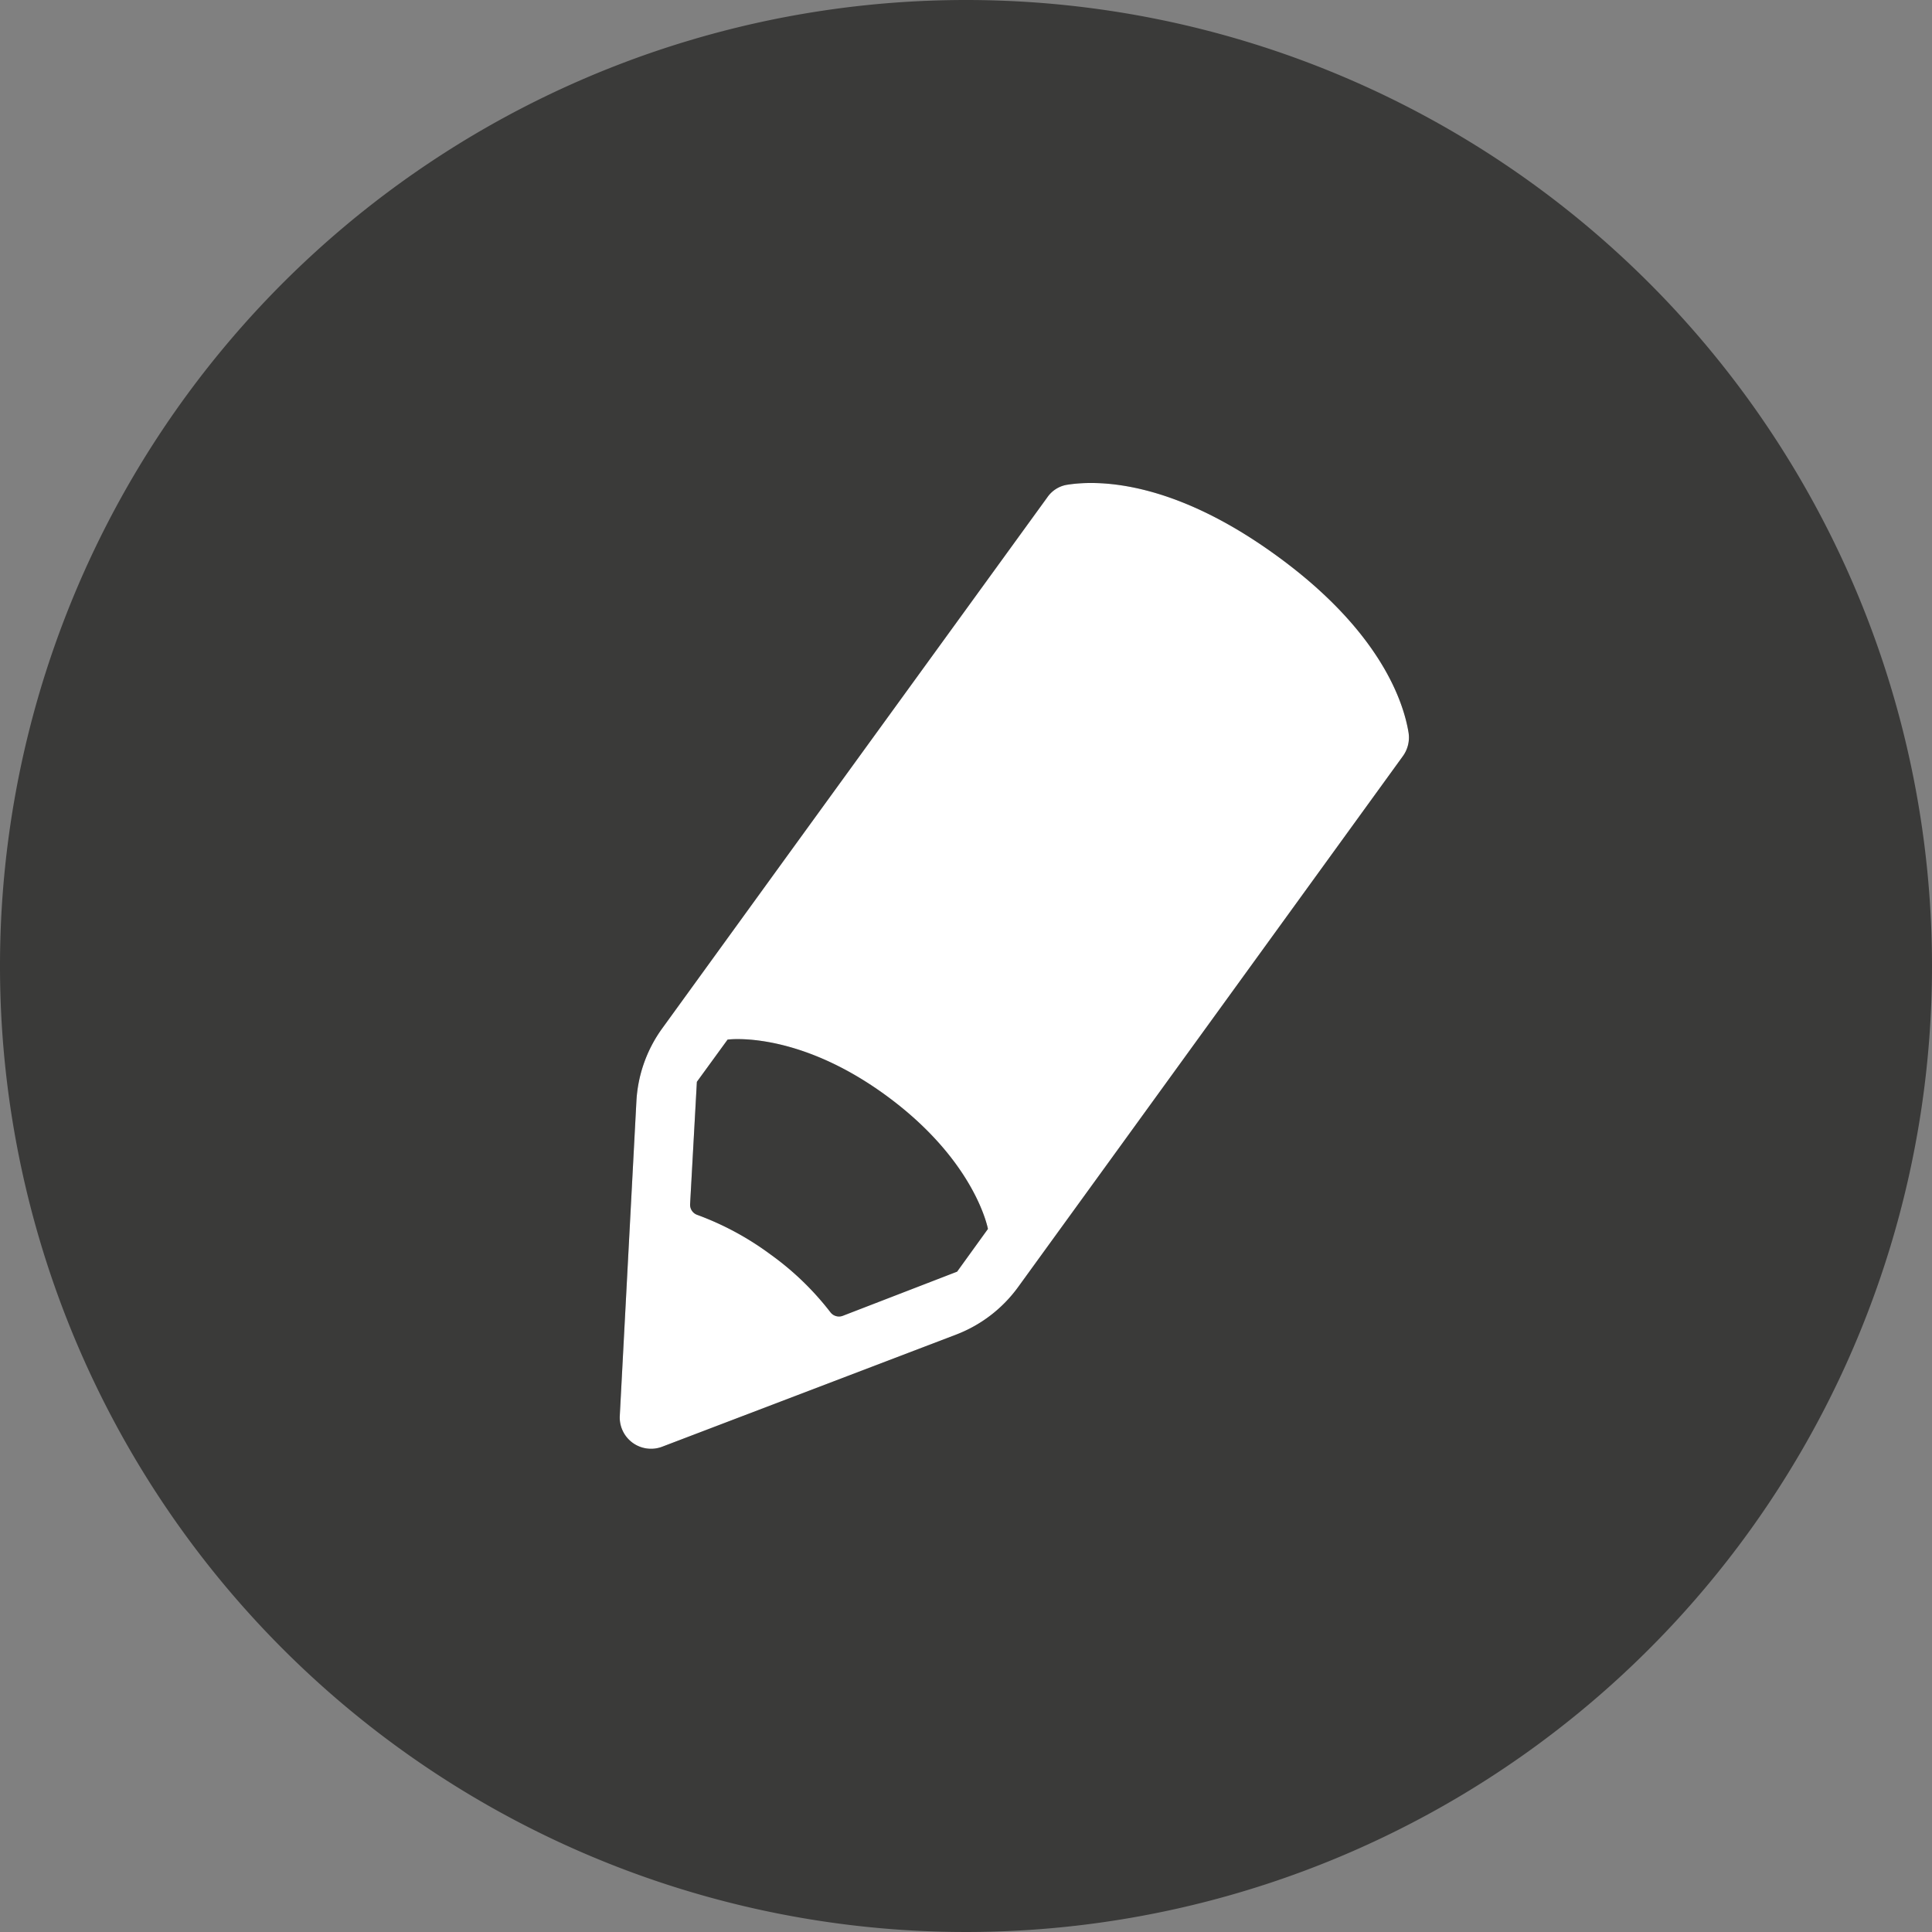
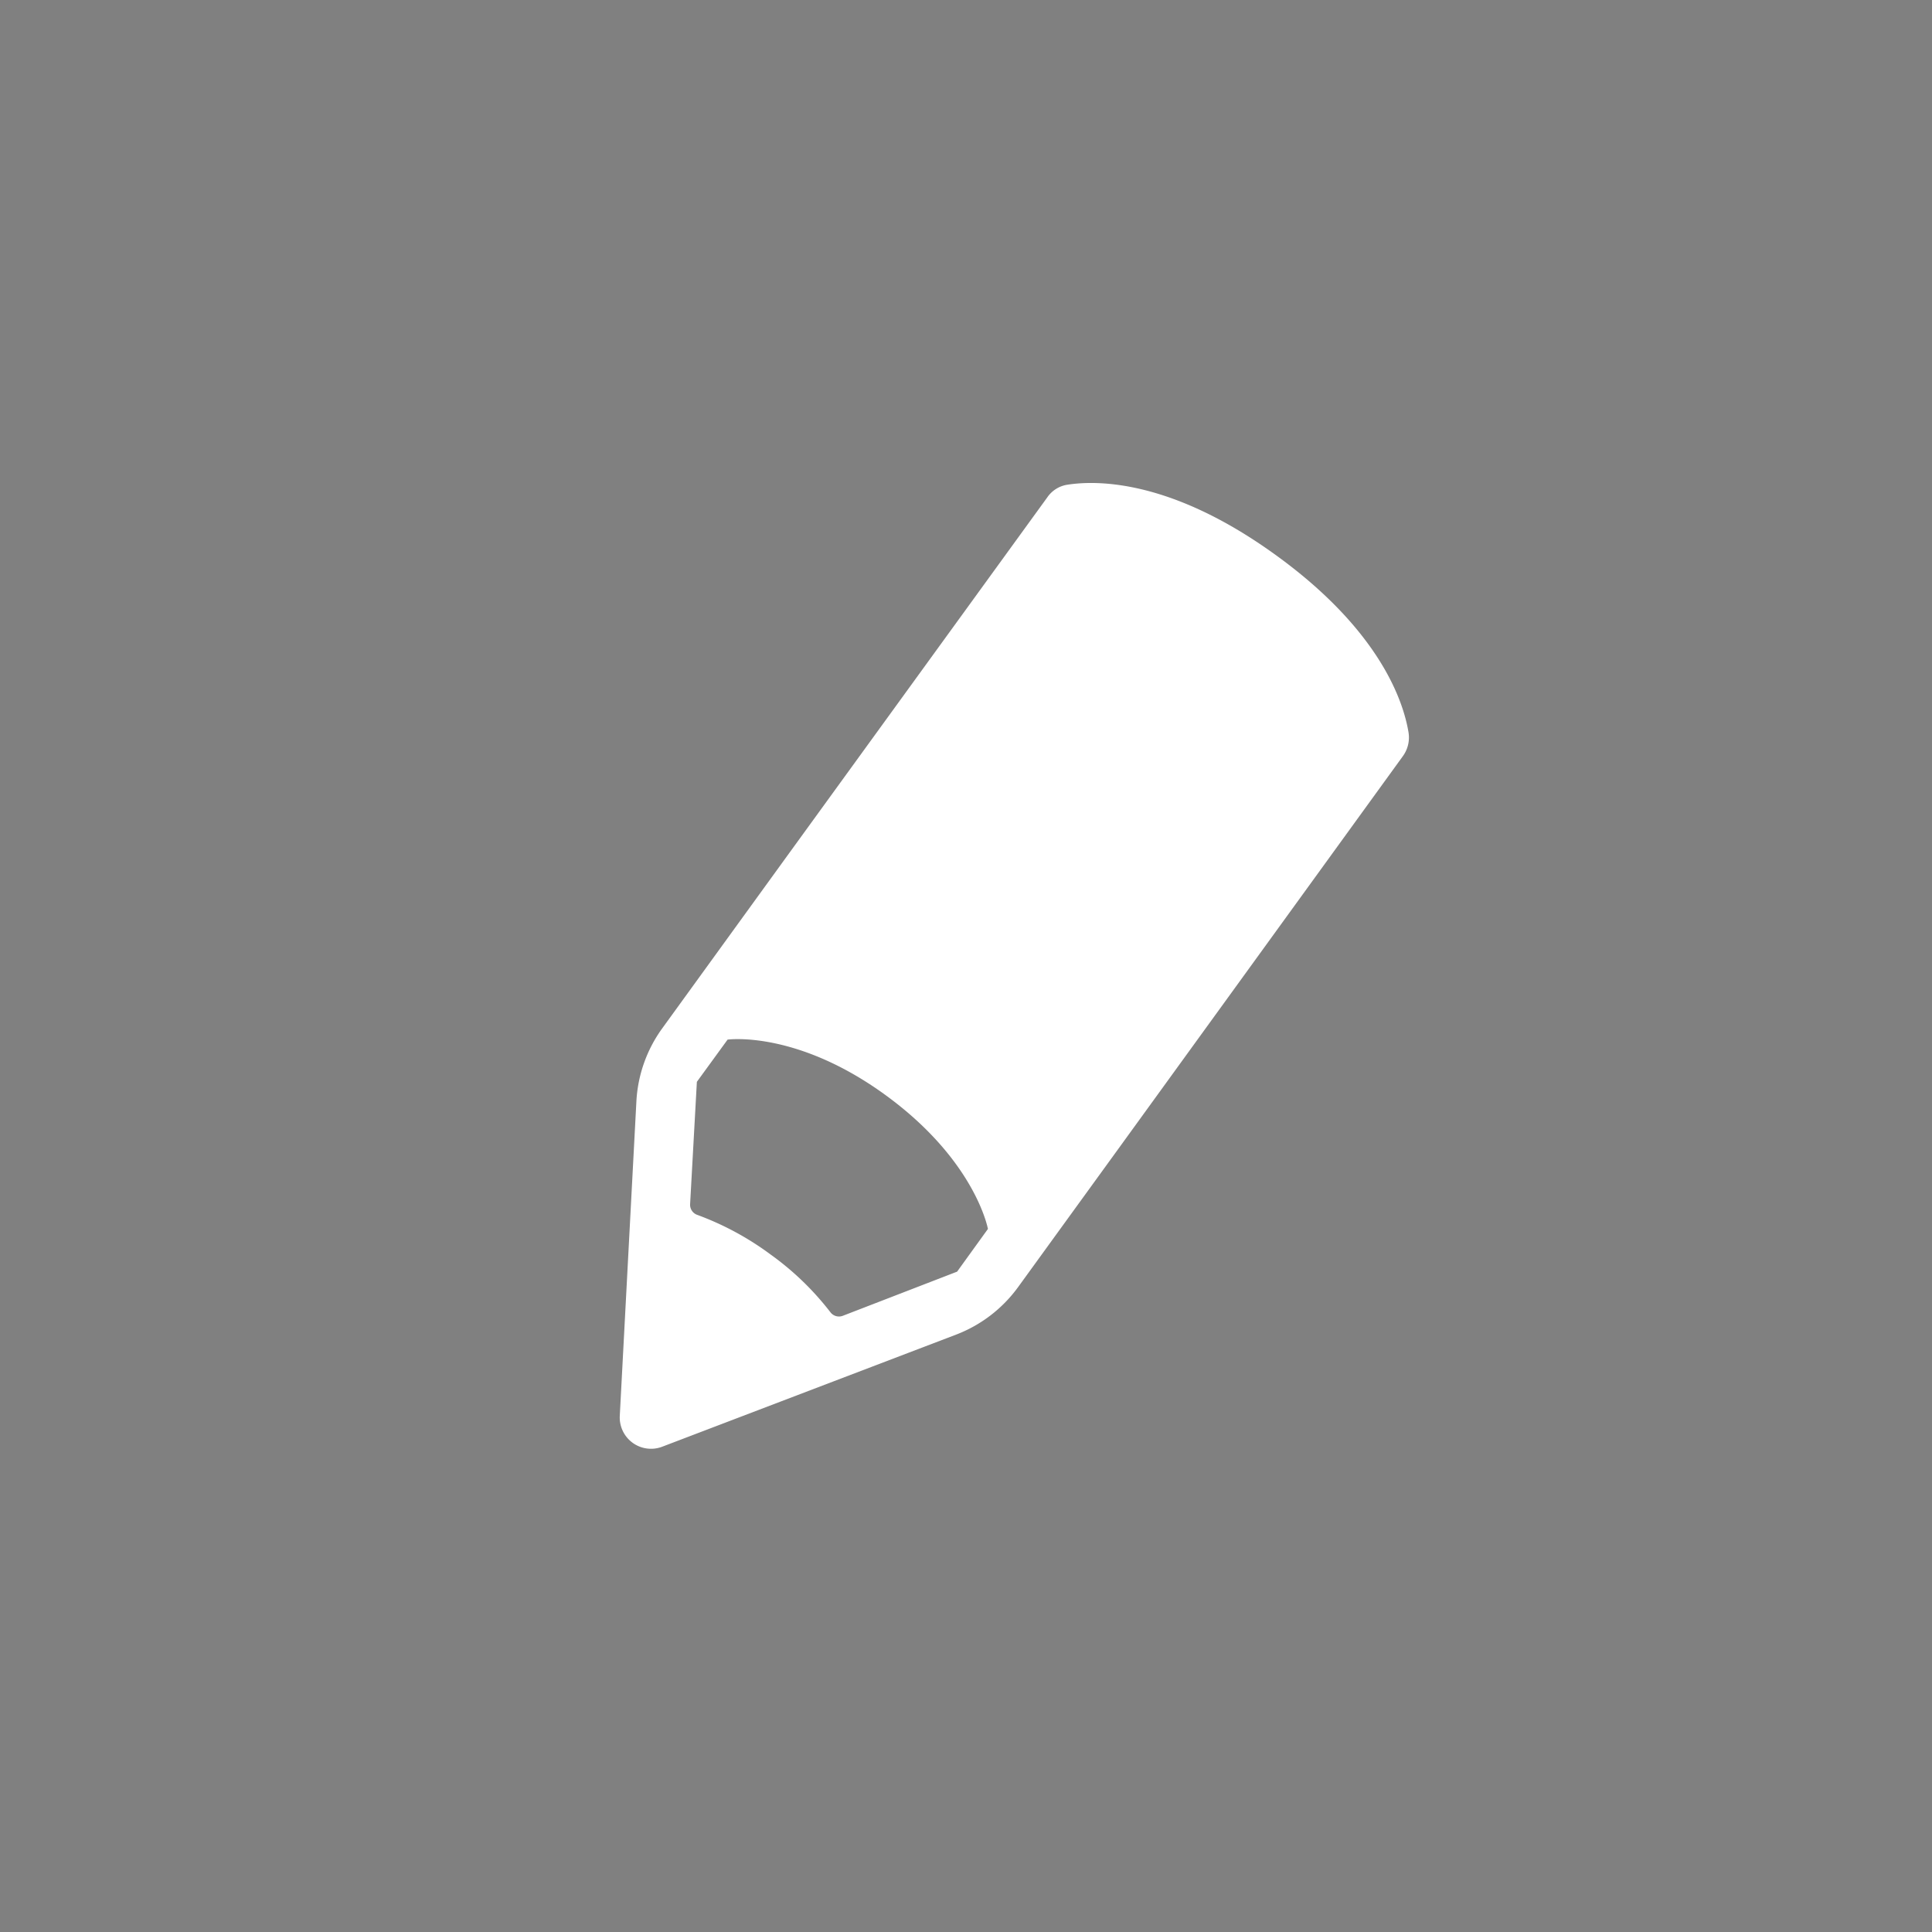
<svg xmlns="http://www.w3.org/2000/svg" viewBox="0 0 200 200">
  <rect x="0" y="0" width="200" height="200" fill="#808080" stroke="none" />
  <defs>
    <style>.cls-1{fill:#3a3a39;}.cls-2{fill:#fff;}</style>
  </defs>
  <title>icon-pen-gray</title>
  <g id="backgrounds">
-     <path id="gray" class="cls-1" d="M200,100A100,100,0,1,1,100,0,100,100,0,0,1,200,100Z" />
-   </g>
+     </g>
  <g id="Icons">
-     <path id="Pen_2" data-name="Pen 2" d="M132.15,57.52c-11-8-18.77-7.81-21.73-7.33a3.08,3.08,0,0,0-2,1.29L81.65,88.38l-13.1,18.08A14.15,14.15,0,0,0,65.88,114l-1.72,32.56a3.24,3.24,0,0,0,4.4,3.2L99,138.15a14.2,14.2,0,0,0,6.4-4.92l10.68-14.73,29.15-40.23a3.28,3.28,0,0,0,.58-2.45C145.31,72.78,143,65.39,132.15,57.52ZM99.08,131.64l-11.83,4.57a1.11,1.11,0,0,1-1.28-.36,29.61,29.61,0,0,0-6.22-6,30.19,30.19,0,0,0-7.58-4.09,1.11,1.11,0,0,1-.73-1.11l.7-12.66,3.18-4.37s7.12-1,16.4,5.78,10.55,13.82,10.55,13.82Z" />
    <path id="Pen_2-2" data-name="Pen 2" class="cls-2" d="M132.15,57.52c-11-8-18.77-7.81-21.73-7.33a3.08,3.08,0,0,0-2,1.29L81.65,88.38l-13.1,18.08A14.15,14.15,0,0,0,65.88,114l-1.72,32.56a3.24,3.24,0,0,0,4.4,3.2L99,138.15a14.2,14.2,0,0,0,6.4-4.92l10.68-14.73,29.15-40.23a3.28,3.28,0,0,0,.58-2.45C145.31,72.78,143,65.39,132.15,57.52ZM99.08,131.64l-11.83,4.57a1.11,1.11,0,0,1-1.28-.36,29.61,29.61,0,0,0-6.22-6,30.19,30.19,0,0,0-7.58-4.09,1.11,1.11,0,0,1-.73-1.11l.7-12.66,3.18-4.37s7.12-1,16.4,5.78,10.55,13.82,10.55,13.82Z" />
  </g>
</svg>